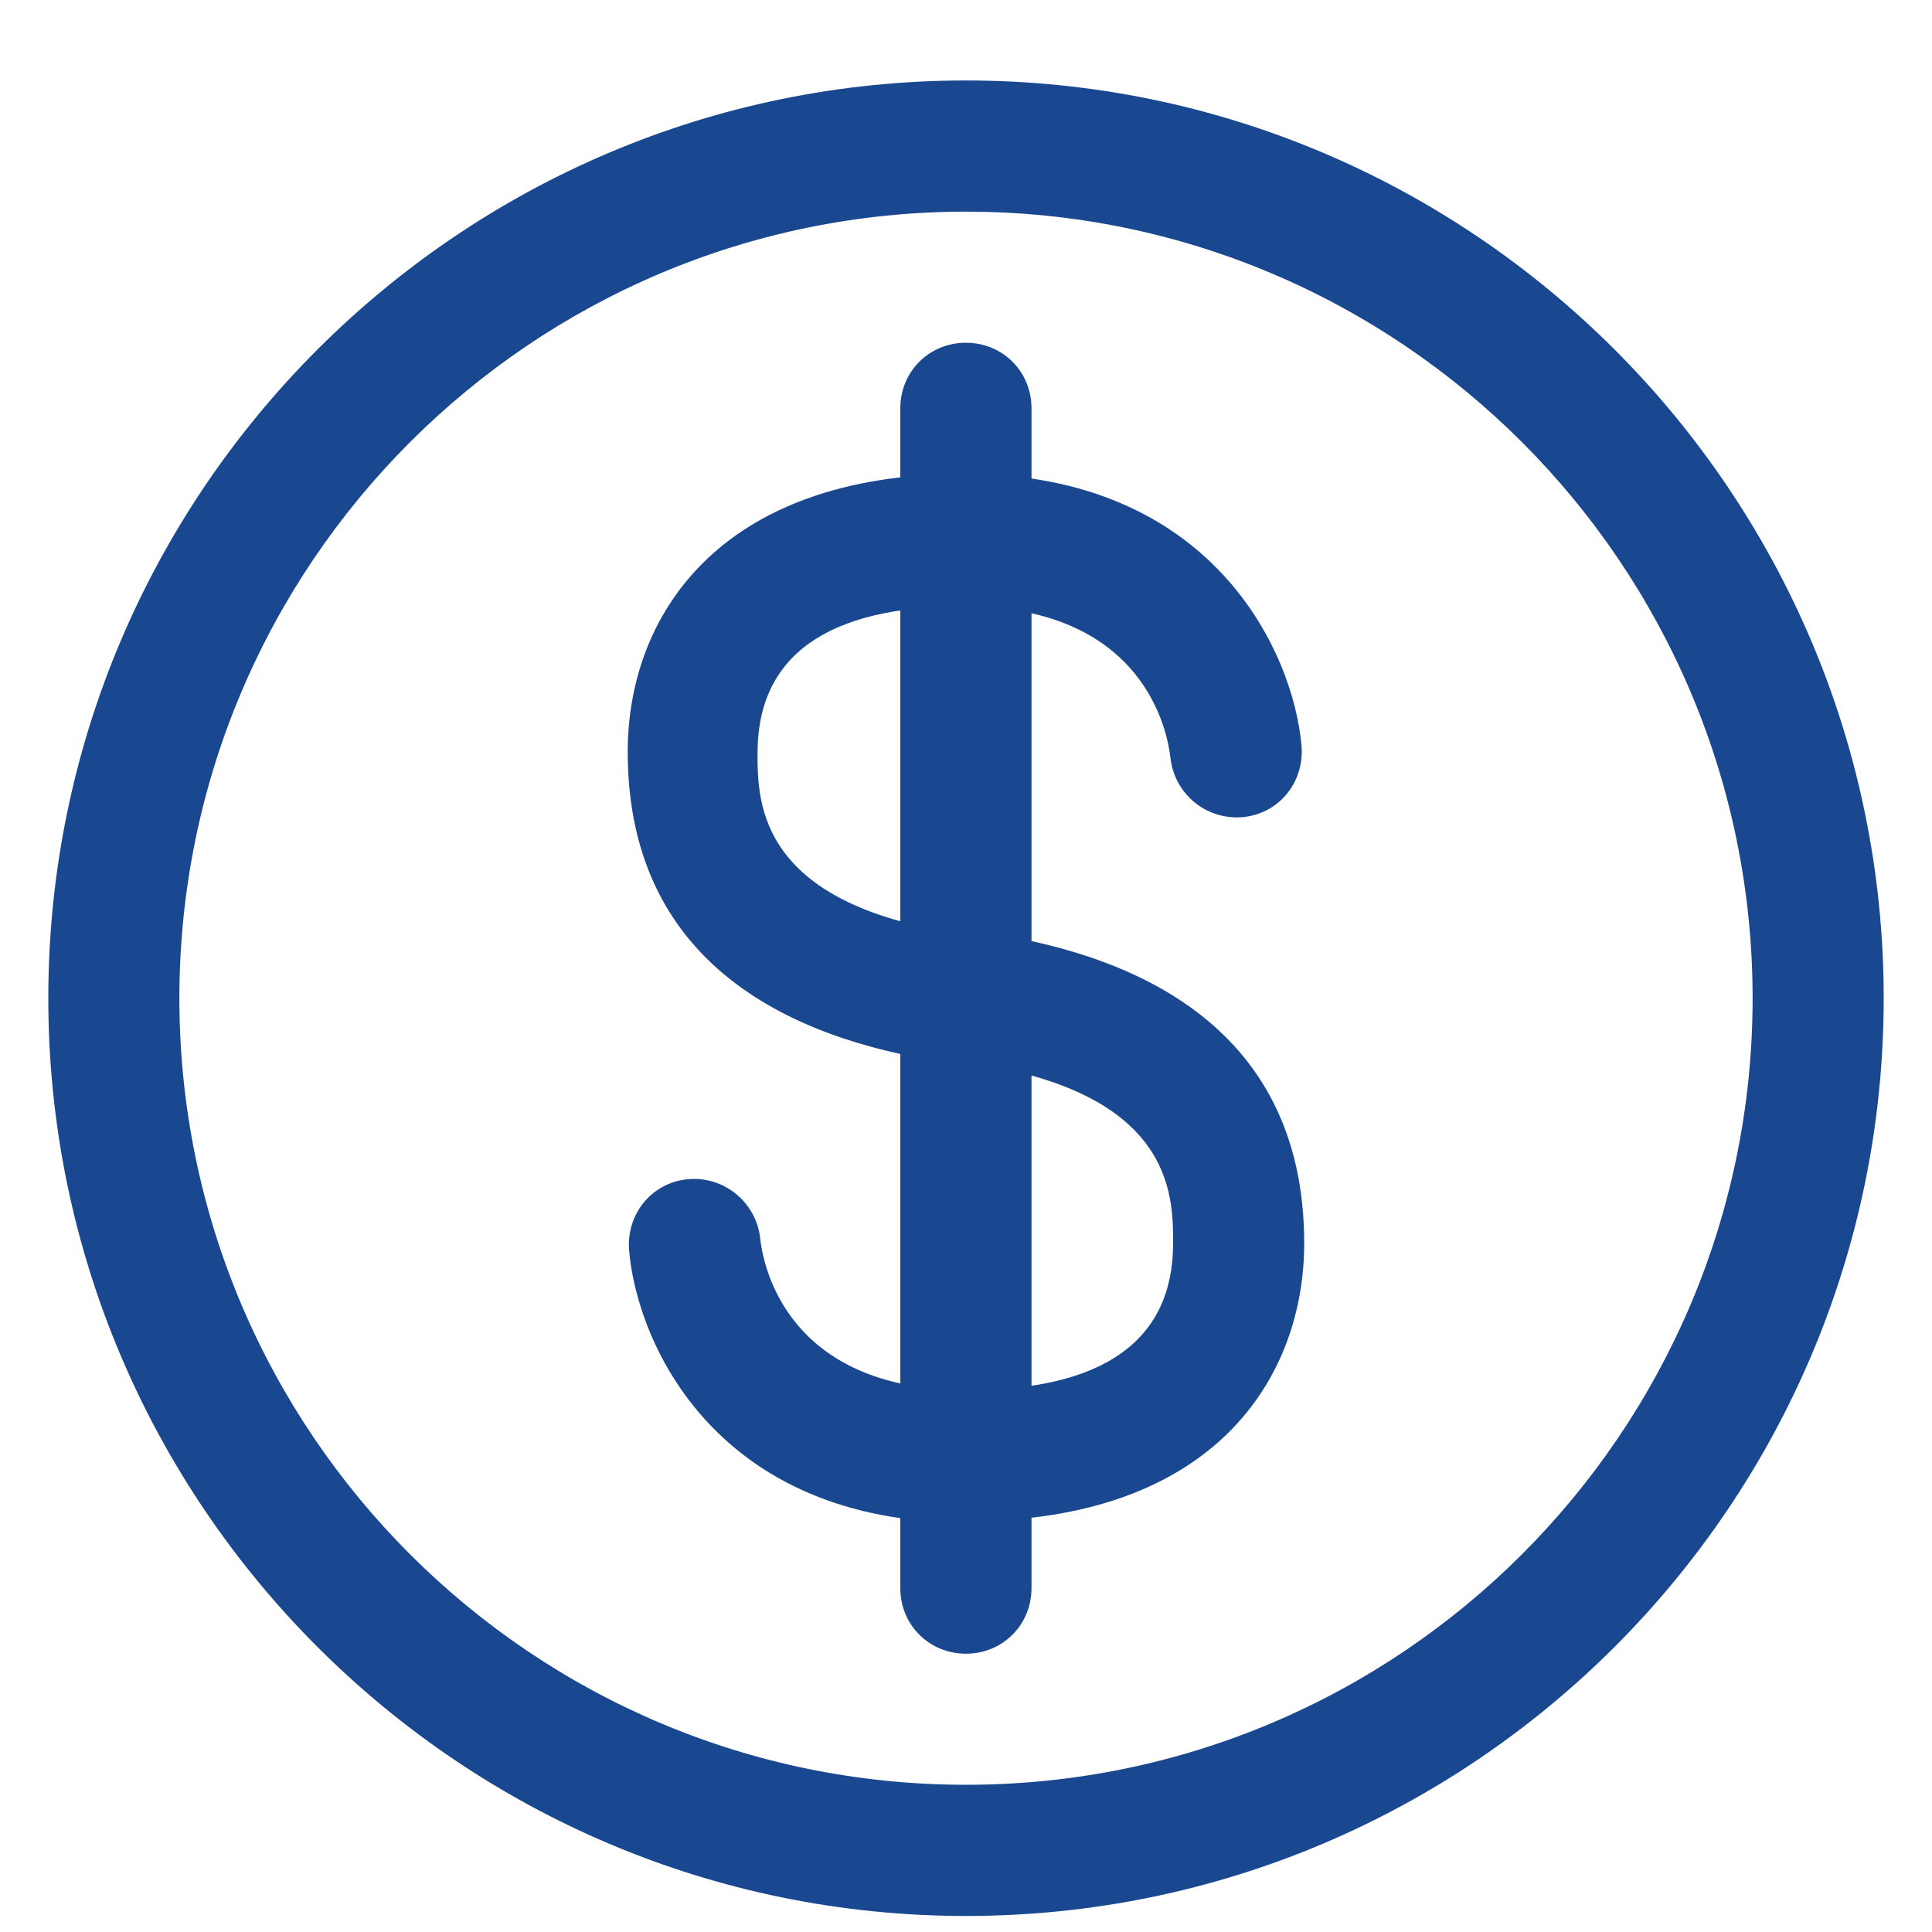
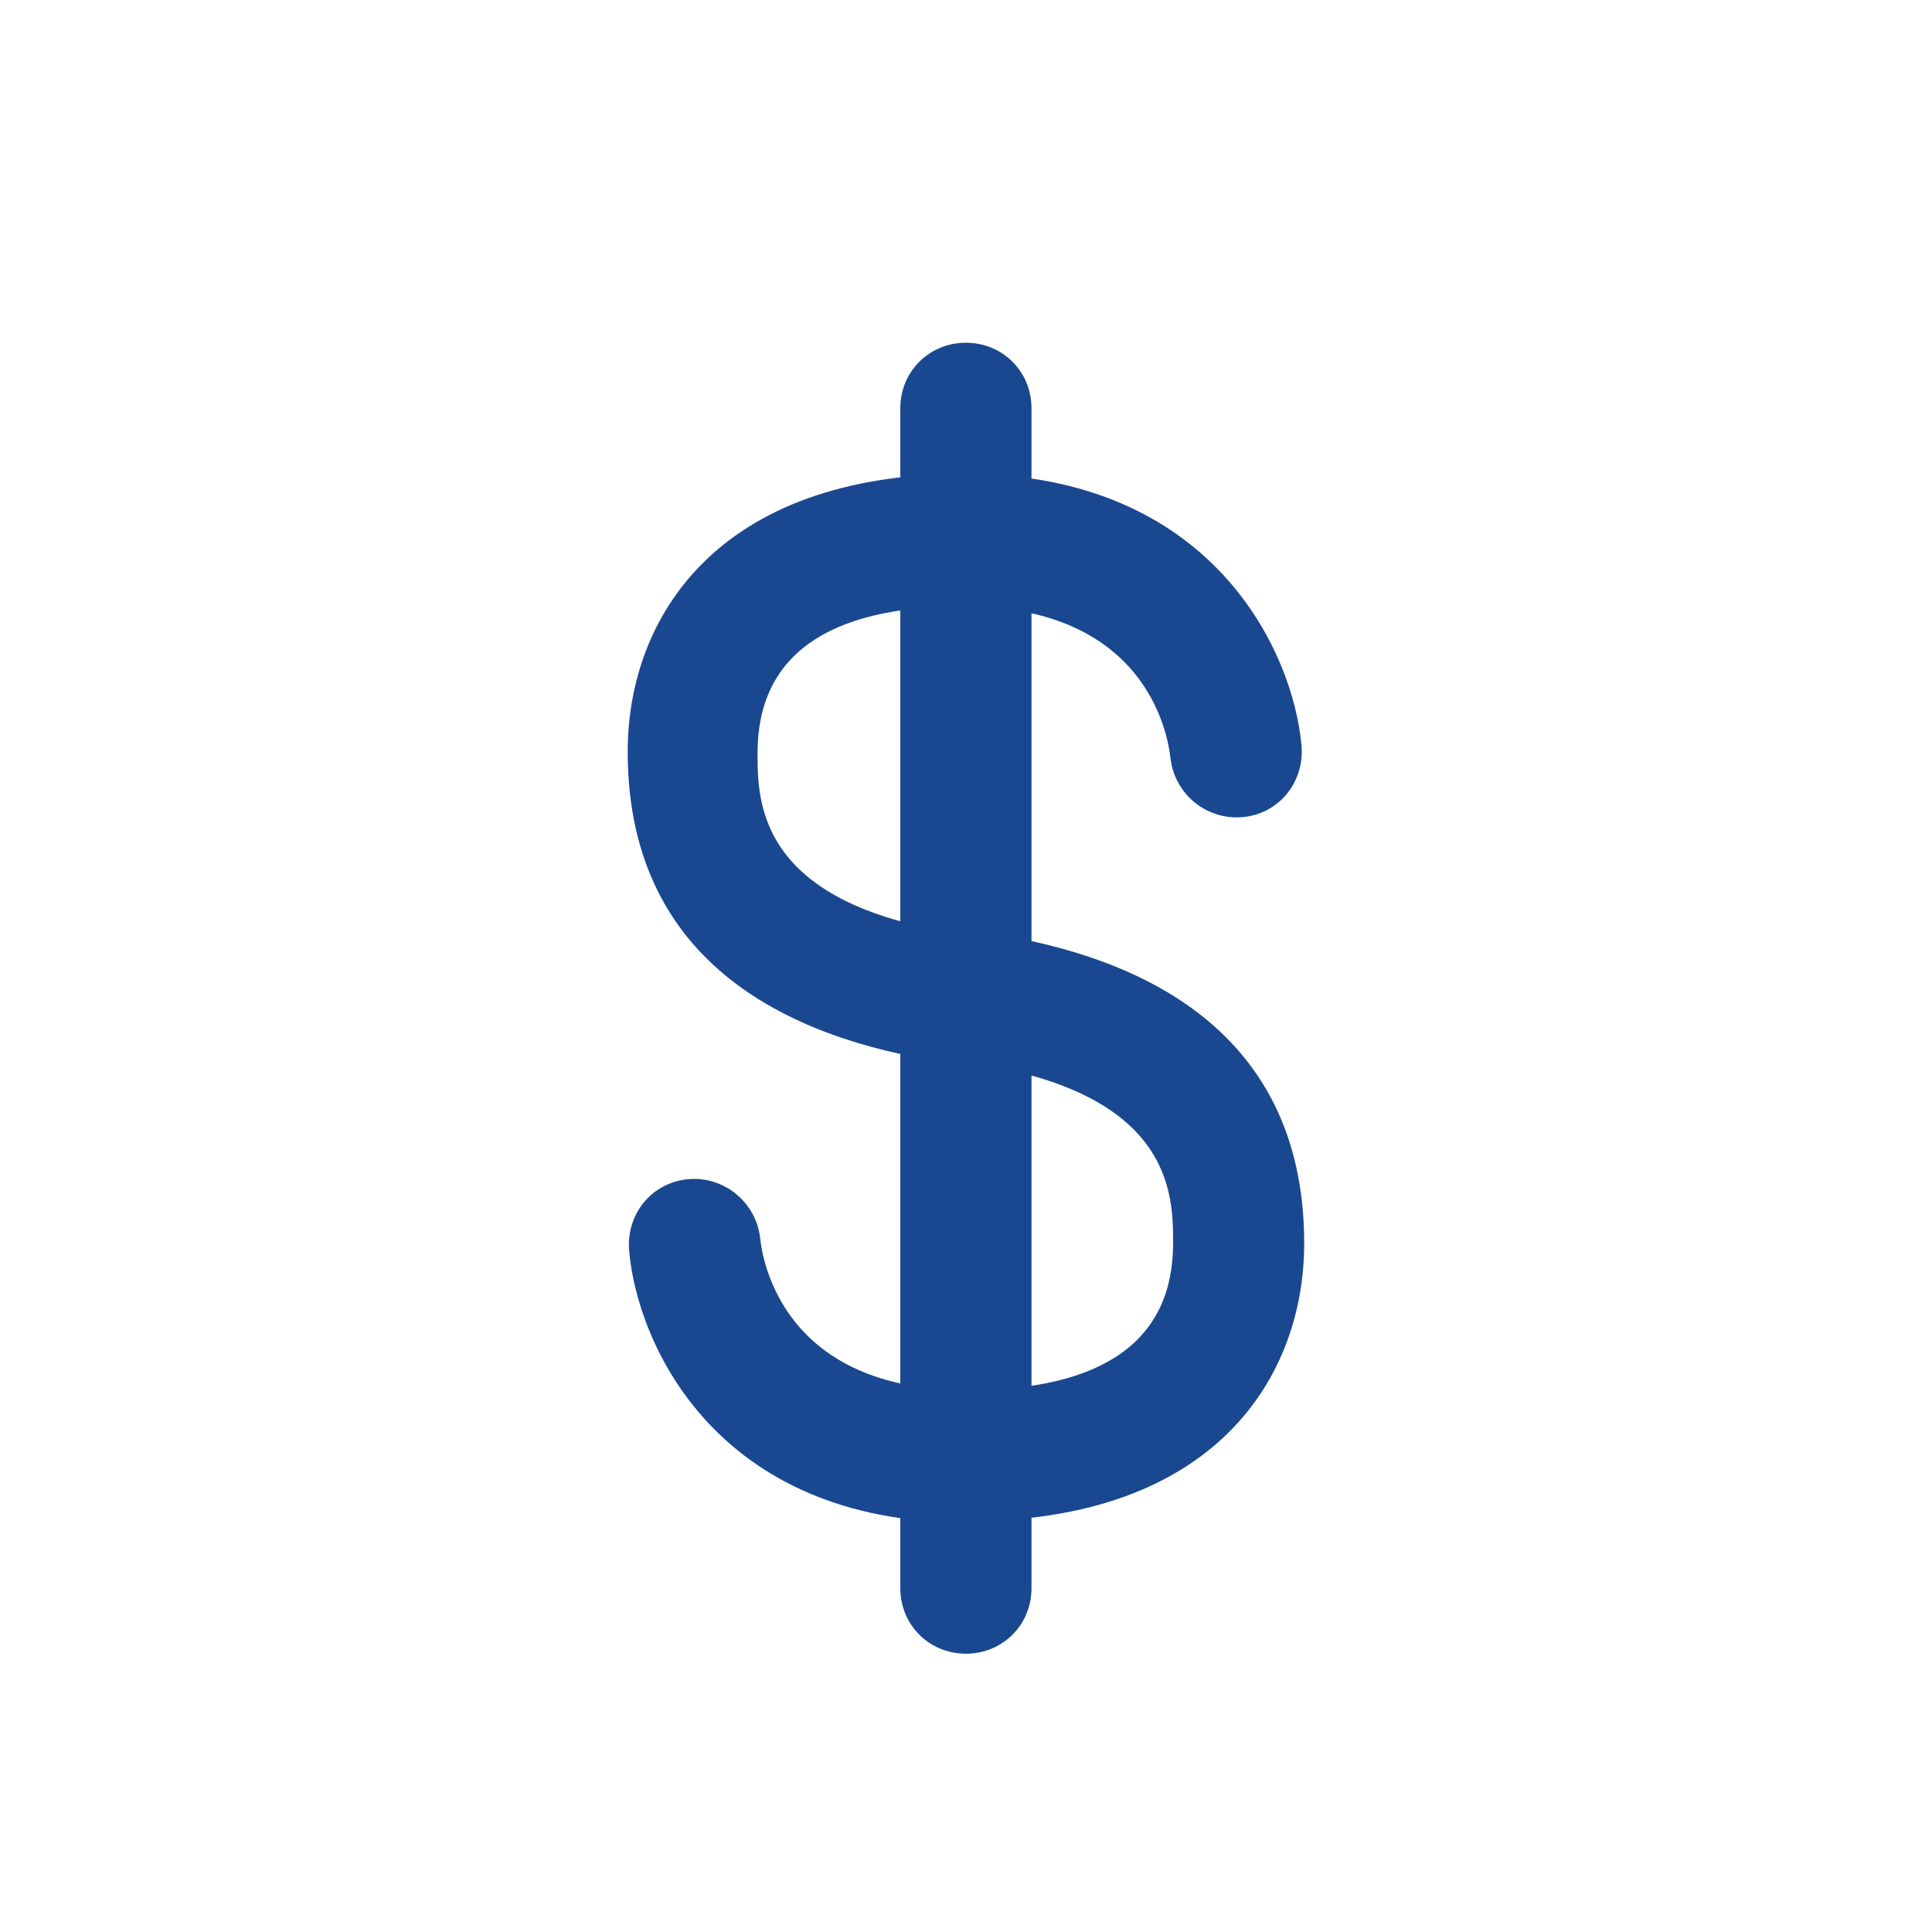
<svg xmlns="http://www.w3.org/2000/svg" width="20" height="20" viewBox="0 0 20 20" fill="none">
  <path d="M9.999 11.012H9.904C8.357 10.808 6.498 10.089 6.498 7.782C6.498 6.398 7.421 4.905 9.986 4.905C12.551 4.905 13.392 6.75 13.474 7.728C13.501 8.108 13.229 8.433 12.85 8.46C12.672 8.472 12.497 8.415 12.361 8.302C12.225 8.188 12.137 8.026 12.117 7.85C12.089 7.592 11.859 6.276 9.972 6.276C8.561 6.276 7.842 6.791 7.842 7.795C7.842 8.311 7.842 9.397 10.067 9.682C10.236 9.708 10.389 9.797 10.496 9.931C10.603 10.065 10.656 10.233 10.644 10.404C10.632 10.575 10.556 10.735 10.432 10.852C10.307 10.97 10.143 11.037 9.972 11.039L9.999 11.012Z" fill="#194890" />
  <path d="M9.999 15.762C7.421 15.762 6.593 13.916 6.512 12.939C6.484 12.559 6.756 12.233 7.136 12.206C7.502 12.179 7.828 12.45 7.869 12.817C7.896 13.075 8.127 14.391 10.013 14.391C11.425 14.391 12.144 13.876 12.144 12.871C12.144 12.355 12.144 11.27 9.918 10.985C9.74 10.96 9.58 10.867 9.471 10.724C9.361 10.582 9.312 10.403 9.334 10.225C9.389 9.858 9.728 9.587 10.095 9.641C11.642 9.845 13.501 10.564 13.501 12.871C13.501 14.255 12.578 15.748 10.013 15.748L9.999 15.762Z" fill="#194890" />
-   <path d="M10 19.834C4.761 19.834 0.5 15.572 0.5 10.334C0.5 5.095 4.761 0.833 10 0.833C15.239 0.833 19.5 5.095 19.5 10.334C19.5 15.572 15.239 19.834 10 19.834ZM10 2.191C5.508 2.191 1.857 5.841 1.857 10.334C1.857 14.826 5.508 18.476 10 18.476C14.492 18.476 18.143 14.826 18.143 10.334C18.143 5.841 14.492 2.191 10 2.191Z" fill="#194890" />
  <path d="M9.999 17.119C9.619 17.119 9.32 16.821 9.32 16.441V4.226C9.32 3.846 9.619 3.548 9.999 3.548C10.379 3.548 10.678 3.846 10.678 4.226V16.441C10.678 16.821 10.379 17.119 9.999 17.119Z" fill="#194890" />
</svg>